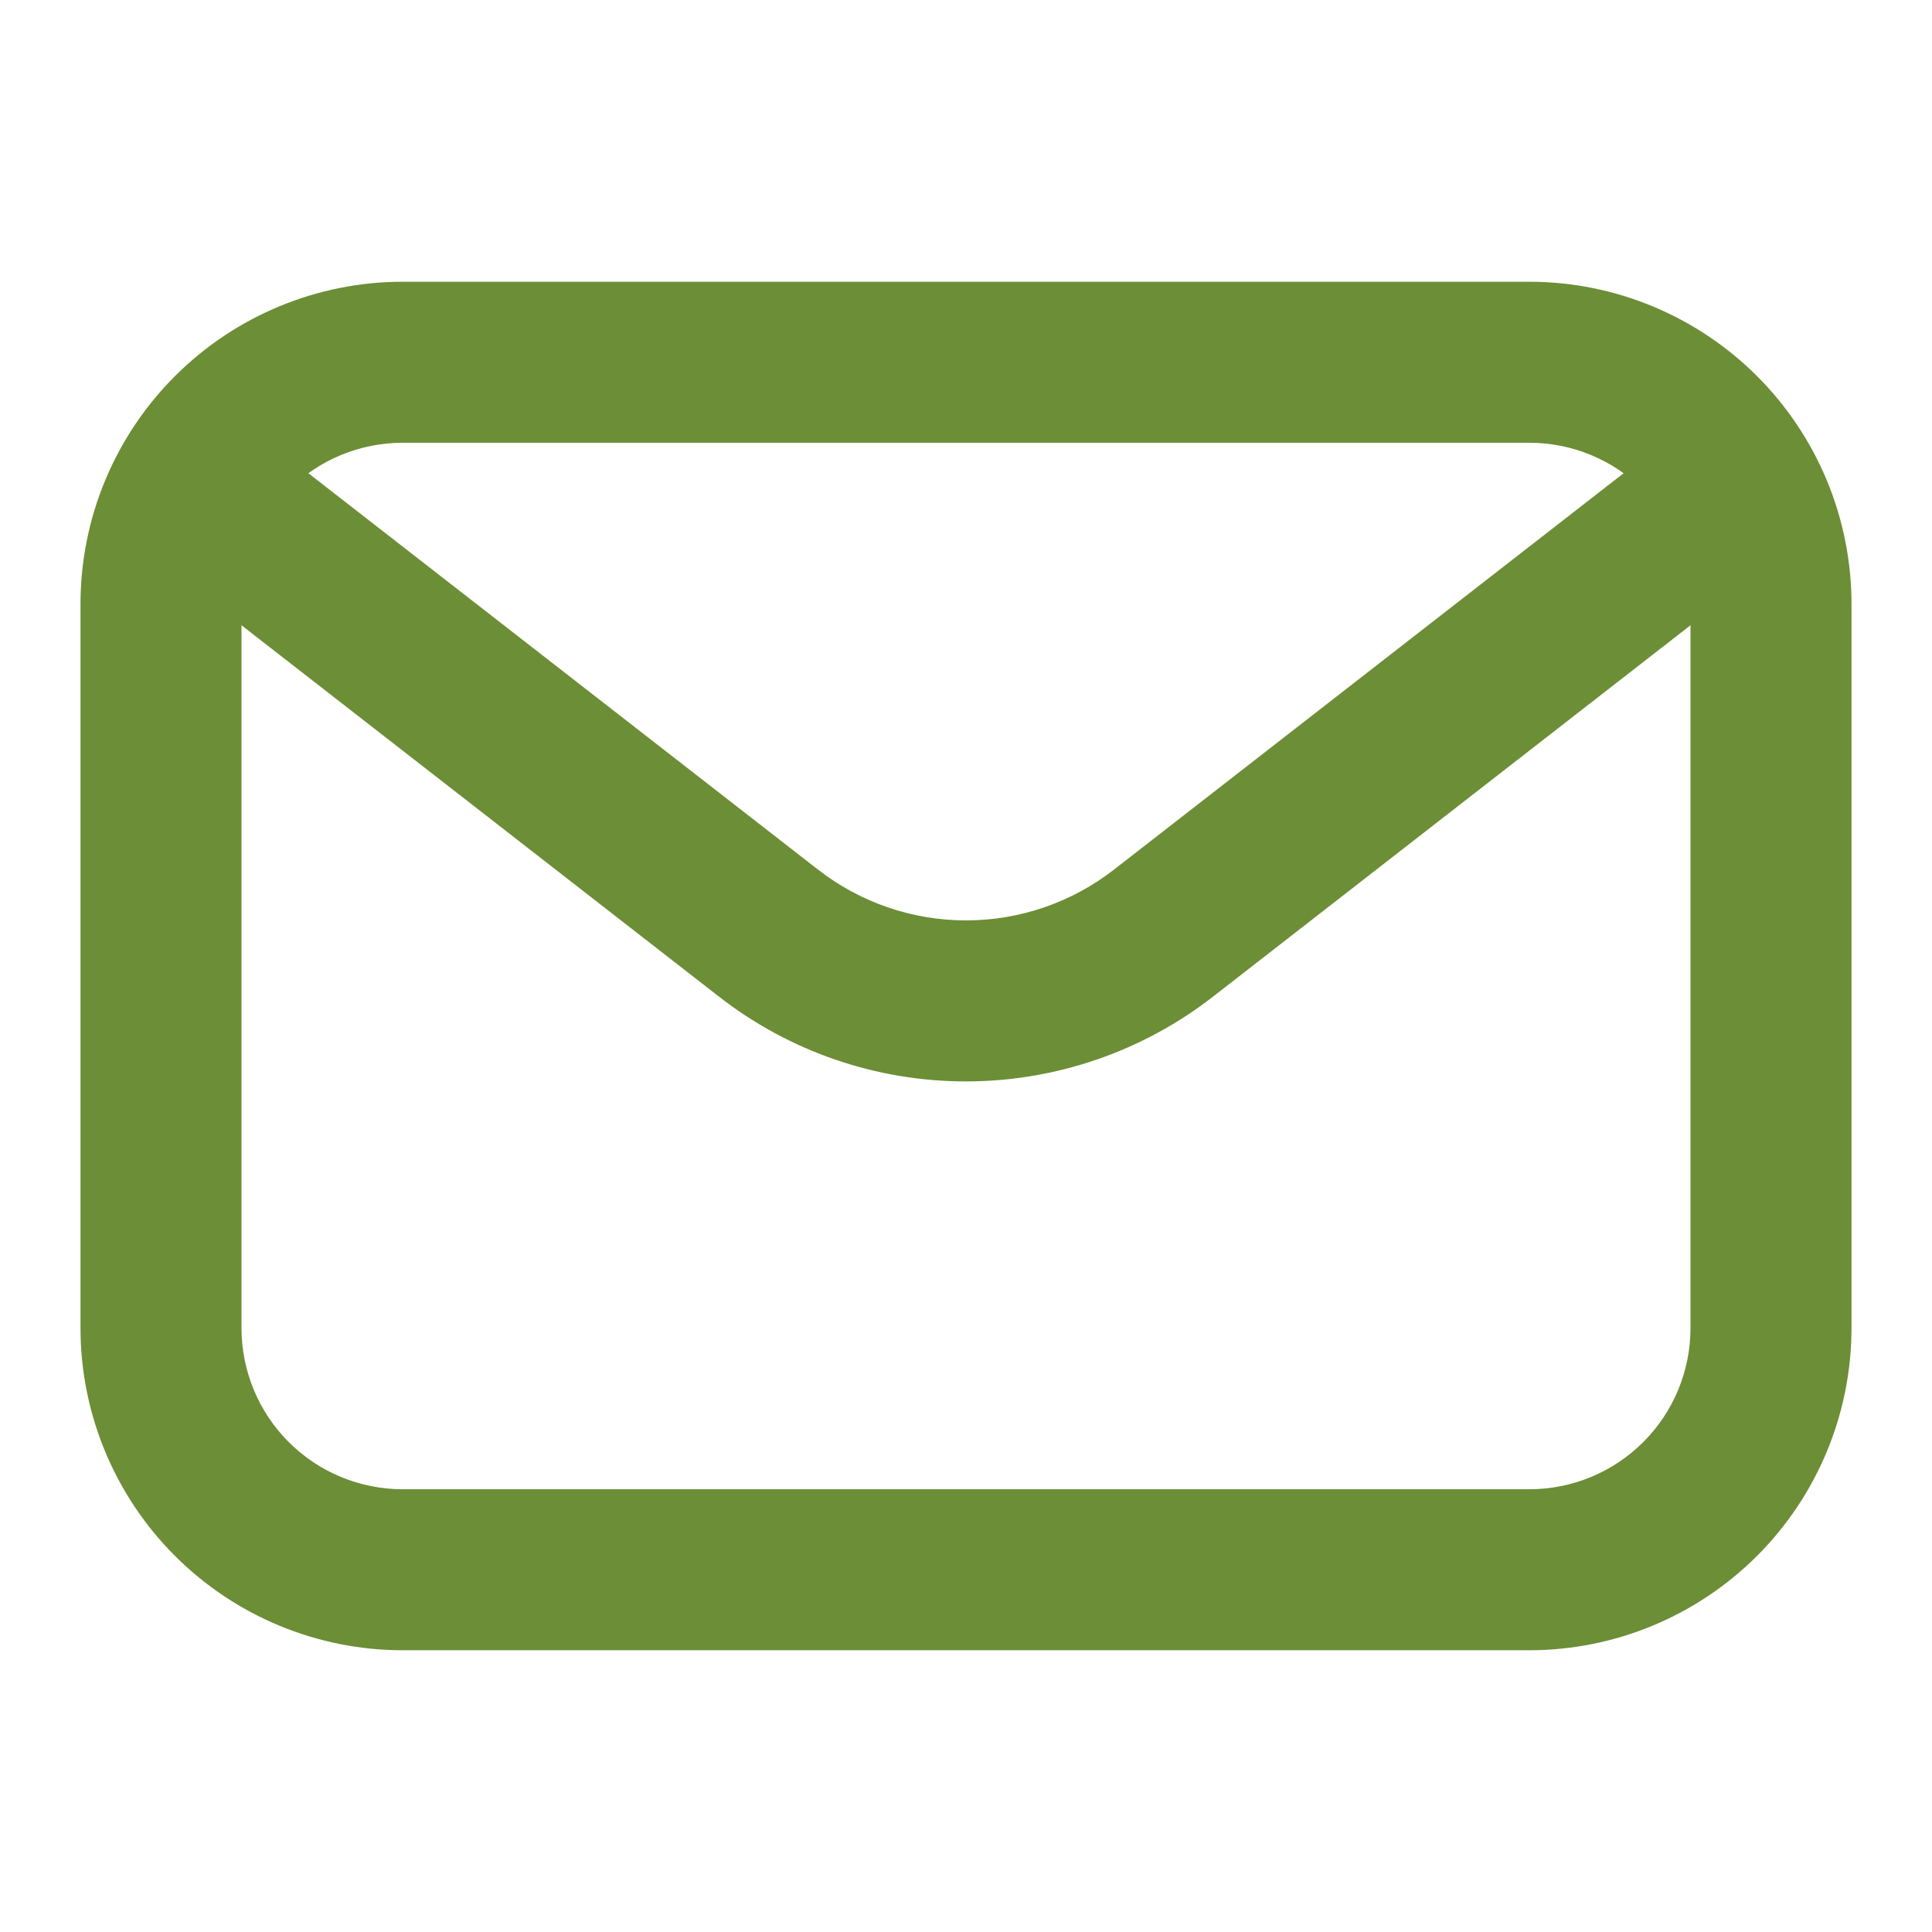
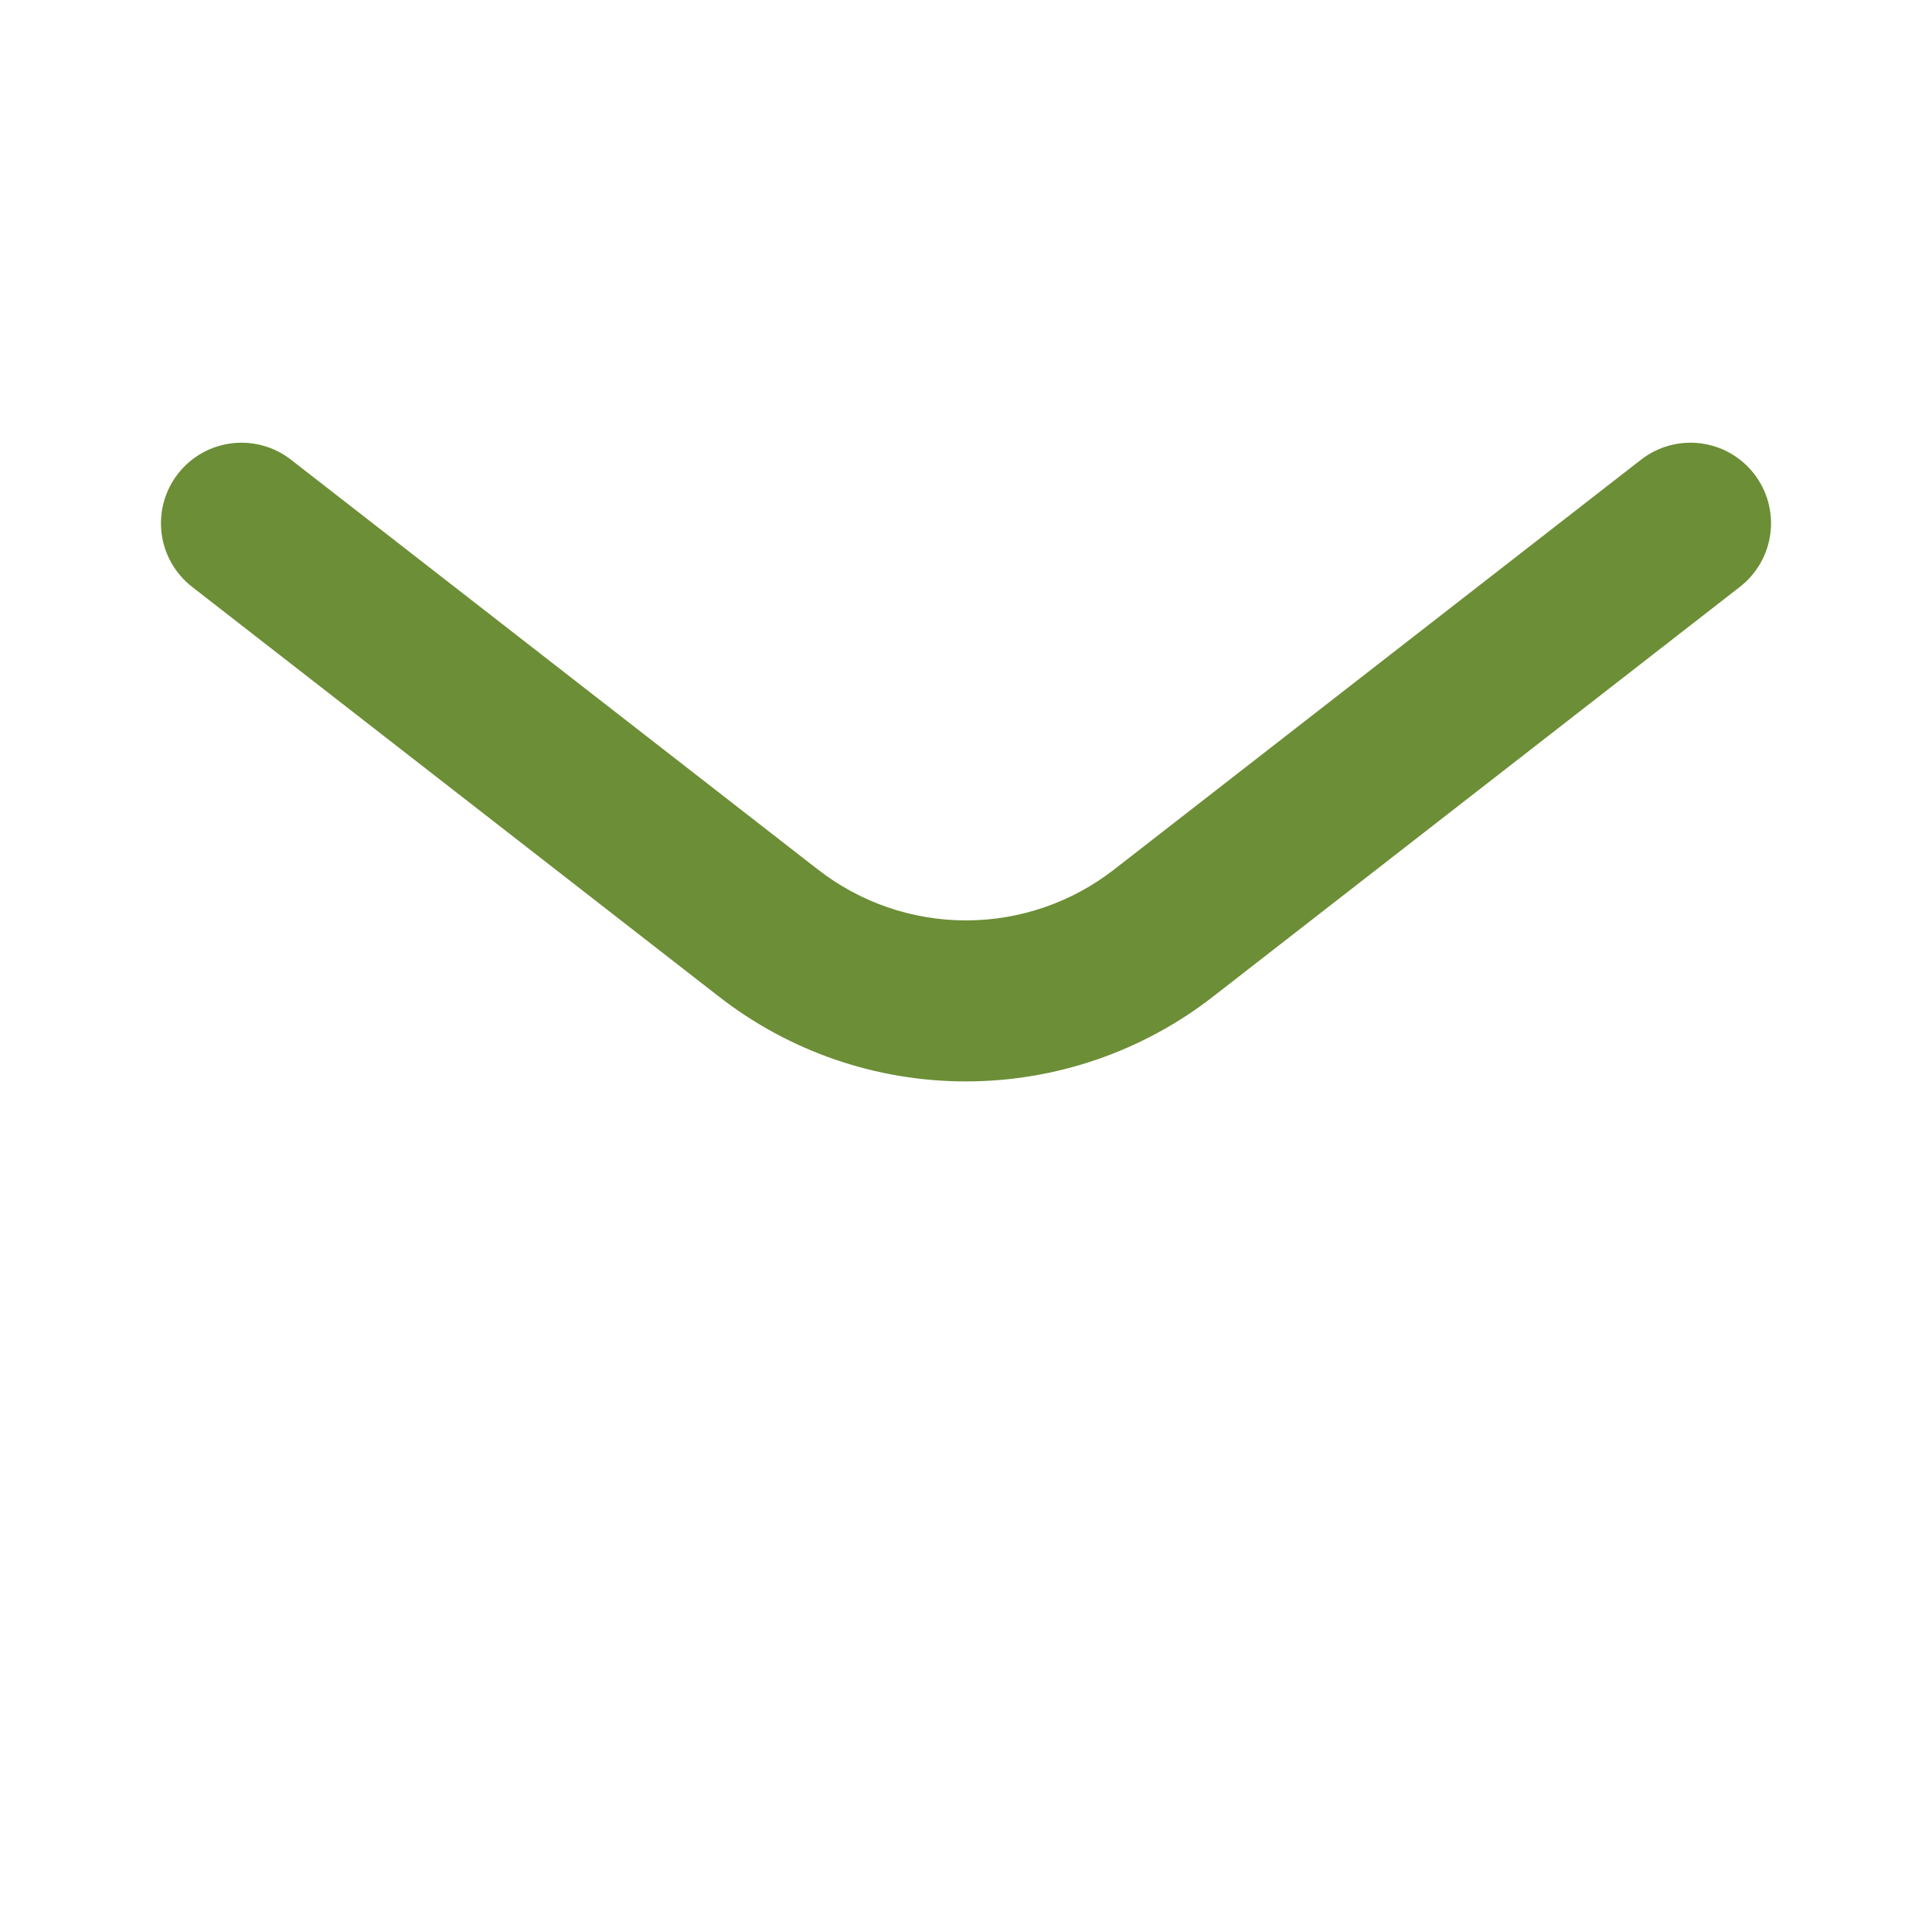
<svg xmlns="http://www.w3.org/2000/svg" width="30" height="30" viewBox="0 0 30 30" fill="none">
-   <path d="M23.75 25.625H6.25C4.924 25.624 3.653 25.096 2.716 24.159C1.779 23.222 1.251 21.951 1.25 20.625V9.375C1.251 8.049 1.779 6.778 2.716 5.841C3.653 4.904 4.924 4.376 6.25 4.375H23.75C25.076 4.376 26.347 4.904 27.284 5.841C28.221 6.778 28.749 8.049 28.75 9.375V20.625C28.749 21.951 28.221 23.222 27.284 24.159C26.347 25.096 25.076 25.624 23.75 25.625ZM6.25 6.875C5.587 6.876 4.952 7.139 4.483 7.608C4.014 8.077 3.751 8.712 3.75 9.375V20.625C3.751 21.288 4.014 21.923 4.483 22.392C4.952 22.861 5.587 23.124 6.25 23.125H23.75C24.413 23.124 25.048 22.861 25.517 22.392C25.986 21.923 26.249 21.288 26.25 20.625V9.375C26.249 8.712 25.986 8.077 25.517 7.608C25.048 7.139 24.413 6.876 23.75 6.875H6.25Z" fill="#6C8E36" />
  <path d="M15 16.792C13.61 16.793 12.259 16.329 11.162 15.474L2.982 9.112C2.72 8.908 2.55 8.609 2.509 8.28C2.468 7.951 2.559 7.619 2.763 7.357C2.967 7.095 3.266 6.925 3.595 6.884C3.924 6.843 4.256 6.934 4.518 7.138L12.698 13.5C13.355 14.013 14.166 14.292 15 14.292C15.834 14.292 16.644 14.013 17.302 13.5L25.482 7.138C25.744 6.934 26.076 6.843 26.405 6.884C26.734 6.925 27.033 7.095 27.237 7.357C27.441 7.619 27.532 7.951 27.491 8.28C27.45 8.609 27.279 8.908 27.018 9.112L18.838 15.474C17.741 16.328 16.39 16.792 15 16.792Z" fill="#6C8E36" />
</svg>